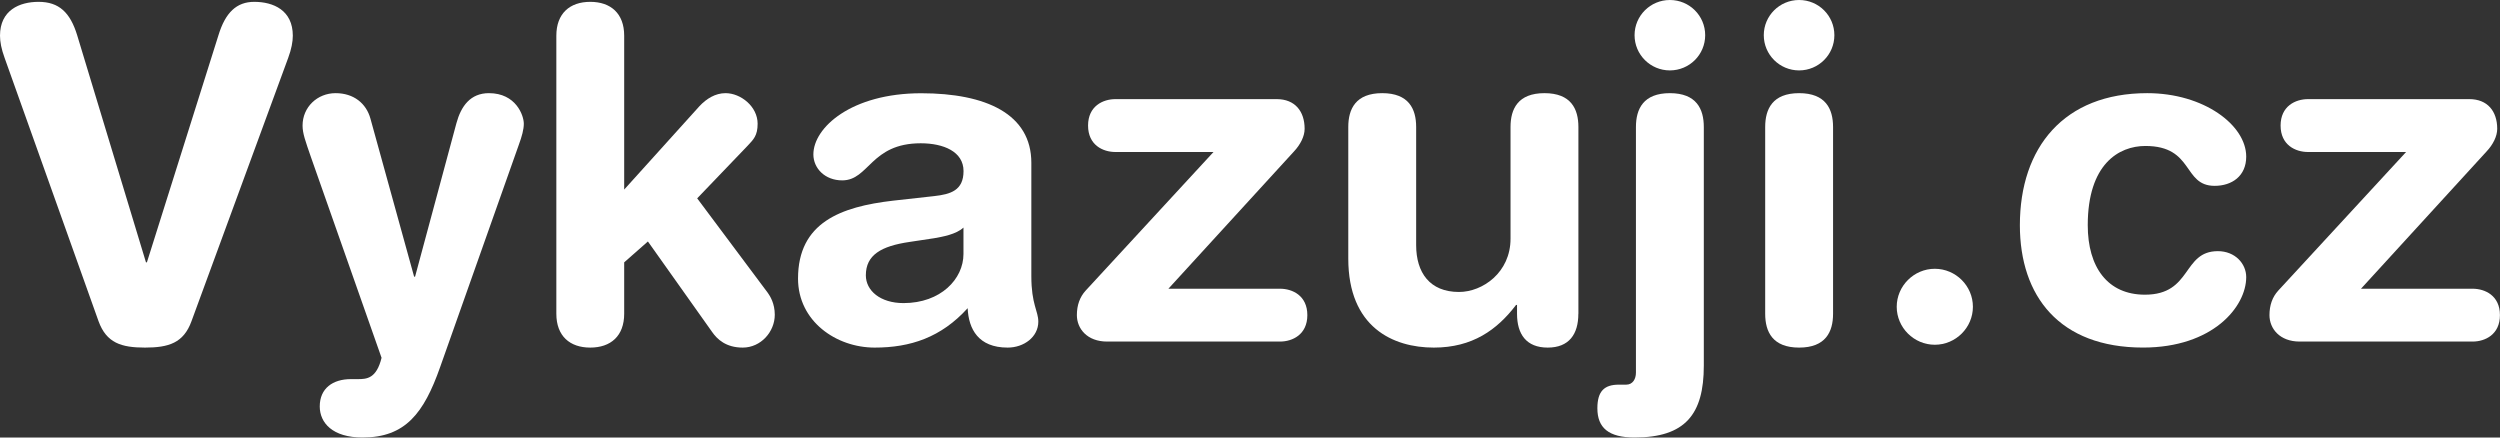
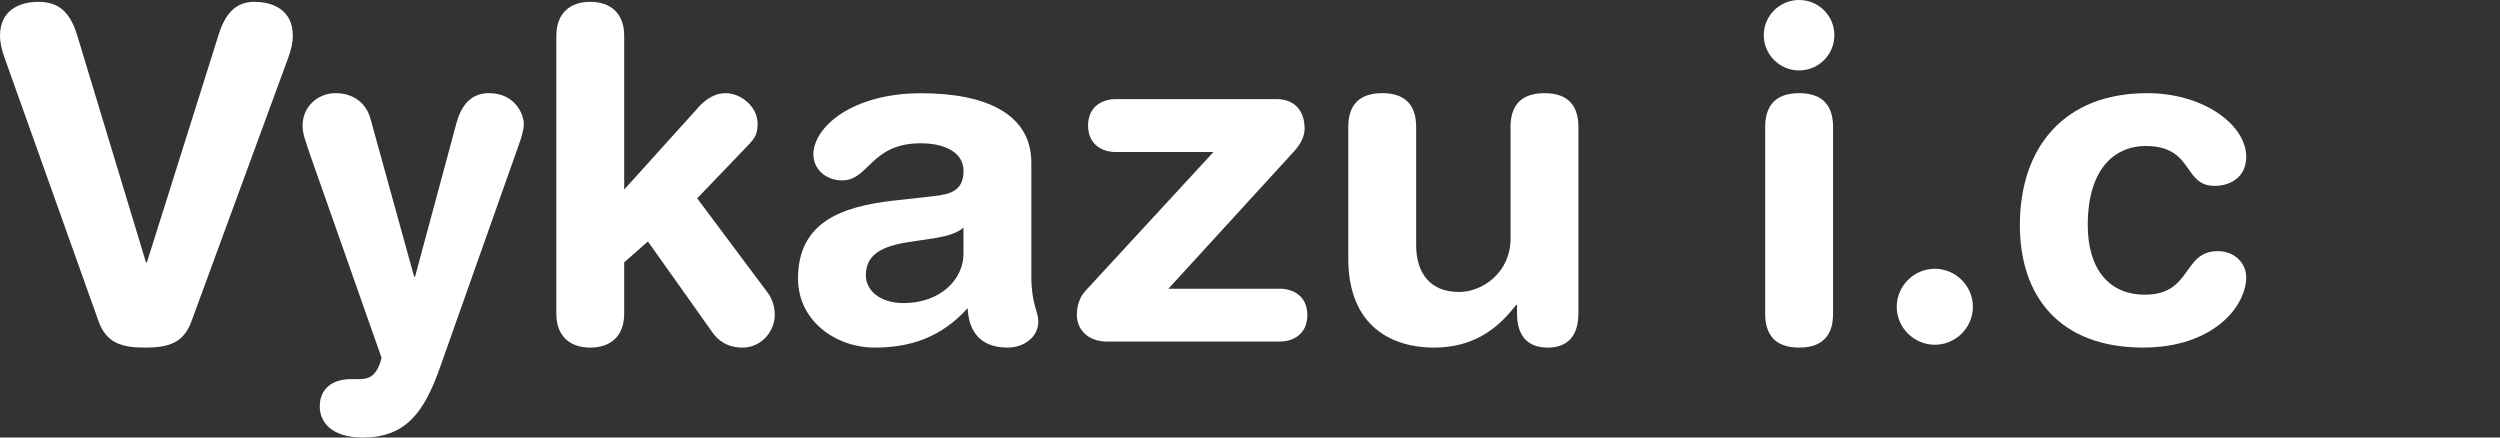
<svg xmlns="http://www.w3.org/2000/svg" width="80" height="14" viewBox="0 0 80 14" fill="none">
  <rect x="0" y="0" width="80" height="14" fill="#333333" stroke="none" />
  <path d="M6.128 10.278C5.875 10.975 5.399 11.123 4.64 11.123C3.882 11.123 3.406 10.975 3.153 10.278L0.148 1.854C0.044 1.572 0 1.335 0 1.142C0 0.326 0.624 0.059 1.234 0.059C1.889 0.059 2.246 0.4 2.469 1.126L4.671 8.395H4.701L6.991 1.126C7.213 0.4 7.571 0.059 8.136 0.059C8.746 0.059 9.37 0.326 9.37 1.142C9.37 1.335 9.326 1.572 9.222 1.853L6.128 10.278Z" fill="white" />
  <path d="M13.252 8.854H13.282L14.605 3.944C14.754 3.396 15.052 2.981 15.646 2.981C16.509 2.981 16.762 3.692 16.762 3.959C16.762 4.138 16.703 4.36 16.599 4.642L14.085 11.745C13.563 13.228 12.968 14 11.601 14C10.635 14 10.232 13.526 10.232 13.006C10.232 12.428 10.648 12.132 11.228 12.132H11.451C11.734 12.132 12.046 12.117 12.21 11.45L9.95 5.027C9.771 4.508 9.682 4.27 9.682 4.018C9.682 3.425 10.157 2.981 10.738 2.981C11.318 2.981 11.719 3.307 11.854 3.796L13.252 8.854Z" fill="white" />
  <path d="M17.803 1.142C17.803 0.43 18.234 0.059 18.888 0.059C19.543 0.059 19.974 0.43 19.974 1.142V6.066L22.384 3.396C22.606 3.159 22.89 2.981 23.217 2.981C23.707 2.981 24.244 3.411 24.244 3.959C24.244 4.344 24.11 4.464 23.917 4.671L22.31 6.347L24.571 9.373C24.645 9.477 24.793 9.714 24.793 10.071C24.793 10.619 24.346 11.123 23.767 11.123C23.23 11.123 22.949 10.856 22.785 10.619L20.733 7.727L19.974 8.395V10.04C19.974 10.752 19.543 11.123 18.888 11.123C18.234 11.123 17.803 10.752 17.803 10.04V1.142Z" fill="white" />
  <path d="M33.003 8.838C33.003 9.743 33.226 9.951 33.226 10.293C33.226 10.782 32.766 11.123 32.245 11.123C31.307 11.123 30.995 10.53 30.965 9.862C30.117 10.797 29.135 11.123 27.99 11.123C26.756 11.123 25.537 10.278 25.537 8.914C25.537 7.12 26.906 6.616 28.572 6.422L29.896 6.275C30.417 6.216 30.833 6.096 30.833 5.474C30.833 4.852 30.194 4.585 29.464 4.585C27.857 4.585 27.813 5.772 26.95 5.772C26.4 5.772 26.028 5.387 26.028 4.941C26.028 4.08 27.247 2.984 29.478 2.984C31.56 2.984 33.003 3.652 33.003 5.209V8.838ZM30.831 7.282C30.594 7.504 30.147 7.577 29.894 7.623L29.105 7.742C28.198 7.875 27.707 8.158 27.707 8.81C27.707 9.299 28.167 9.699 28.913 9.699C30.103 9.699 30.831 8.928 30.831 8.127V7.282Z" fill="white" />
  <path d="M38.832 4.864H35.694C35.293 4.864 34.818 4.642 34.818 4.018C34.818 3.396 35.293 3.172 35.694 3.172H40.856C41.436 3.172 41.748 3.558 41.748 4.122C41.748 4.359 41.614 4.627 41.405 4.849L37.389 9.239H40.959C41.36 9.239 41.835 9.46 41.835 10.084C41.835 10.706 41.36 10.93 40.959 10.93H35.426C34.787 10.93 34.46 10.515 34.46 10.084C34.46 9.773 34.55 9.506 34.743 9.297L38.832 4.864Z" fill="white" />
  <path d="M50.507 10.041C50.507 10.693 50.211 11.123 49.526 11.123C48.841 11.123 48.545 10.693 48.545 10.041V9.758H48.514C47.904 10.558 47.116 11.123 45.882 11.123C44.574 11.123 43.145 10.471 43.145 8.275V4.064C43.145 3.485 43.383 2.981 44.231 2.981C45.08 2.981 45.317 3.485 45.317 4.064V7.845C45.317 8.719 45.749 9.343 46.687 9.343C47.445 9.343 48.337 8.719 48.337 7.638V4.064C48.337 3.485 48.575 2.981 49.423 2.981C50.271 2.981 50.509 3.485 50.509 4.064V10.041H50.507Z" fill="white" />
-   <path d="M52.35 4.064C52.35 3.485 52.588 2.981 53.436 2.981C54.284 2.981 54.522 3.485 54.522 4.064V11.702C54.522 13.259 53.927 14 52.306 14C51.474 14 51.116 13.689 51.116 13.065C51.116 12.517 51.339 12.309 51.801 12.309H52.038C52.246 12.309 52.35 12.13 52.35 11.924V4.064ZM53.436 0C54.062 0 54.566 0.504 54.566 1.126C54.566 1.75 54.06 2.253 53.436 2.253C52.812 2.253 52.306 1.749 52.306 1.126C52.306 0.504 52.812 0 53.436 0Z" fill="white" />
  <path d="M57.571 0C58.196 0 58.7 0.504 58.7 1.126C58.7 1.75 58.195 2.253 57.571 2.253C56.947 2.253 56.441 1.749 56.441 1.126C56.441 0.504 56.947 0 57.571 0ZM56.486 4.064C56.486 3.485 56.724 2.981 57.572 2.981C58.42 2.981 58.658 3.485 58.658 4.064V10.041C58.658 10.619 58.42 11.123 57.572 11.123C56.724 11.123 56.486 10.619 56.486 10.041V4.064Z" fill="white" />
  <path d="M61.914 8.601C62.584 8.601 63.133 9.149 63.133 9.817C63.133 10.484 62.584 11.032 61.914 11.032C61.245 11.032 60.695 10.484 60.695 9.817C60.695 9.151 61.245 8.601 61.914 8.601Z" fill="white" />
  <path d="M68.711 2.981C70.525 2.981 71.879 4.005 71.879 5.012C71.879 5.636 71.419 5.947 70.868 5.947C69.841 5.947 70.213 4.671 68.652 4.671C67.804 4.671 66.808 5.249 66.808 7.206C66.808 8.556 67.447 9.43 68.637 9.43C70.154 9.43 69.827 8.037 70.972 8.037C71.522 8.037 71.879 8.437 71.879 8.867C71.879 9.817 70.809 11.122 68.578 11.122C65.9 11.122 64.636 9.476 64.636 7.206C64.636 4.716 66.049 2.981 68.711 2.981Z" fill="white" />
-   <path d="M76.995 4.864H73.857C73.456 4.864 72.979 4.642 72.979 4.018C72.979 3.396 73.454 3.172 73.857 3.172H79.019C79.599 3.172 79.911 3.558 79.911 4.122C79.911 4.359 79.778 4.627 79.568 4.849L75.552 9.239H79.122C79.523 9.239 79.998 9.46 79.998 10.084C79.998 10.706 79.523 10.93 79.122 10.93H73.589C72.95 10.93 72.623 10.515 72.623 10.084C72.623 9.773 72.713 9.506 72.906 9.297L76.995 4.864Z" fill="white" />
</svg>